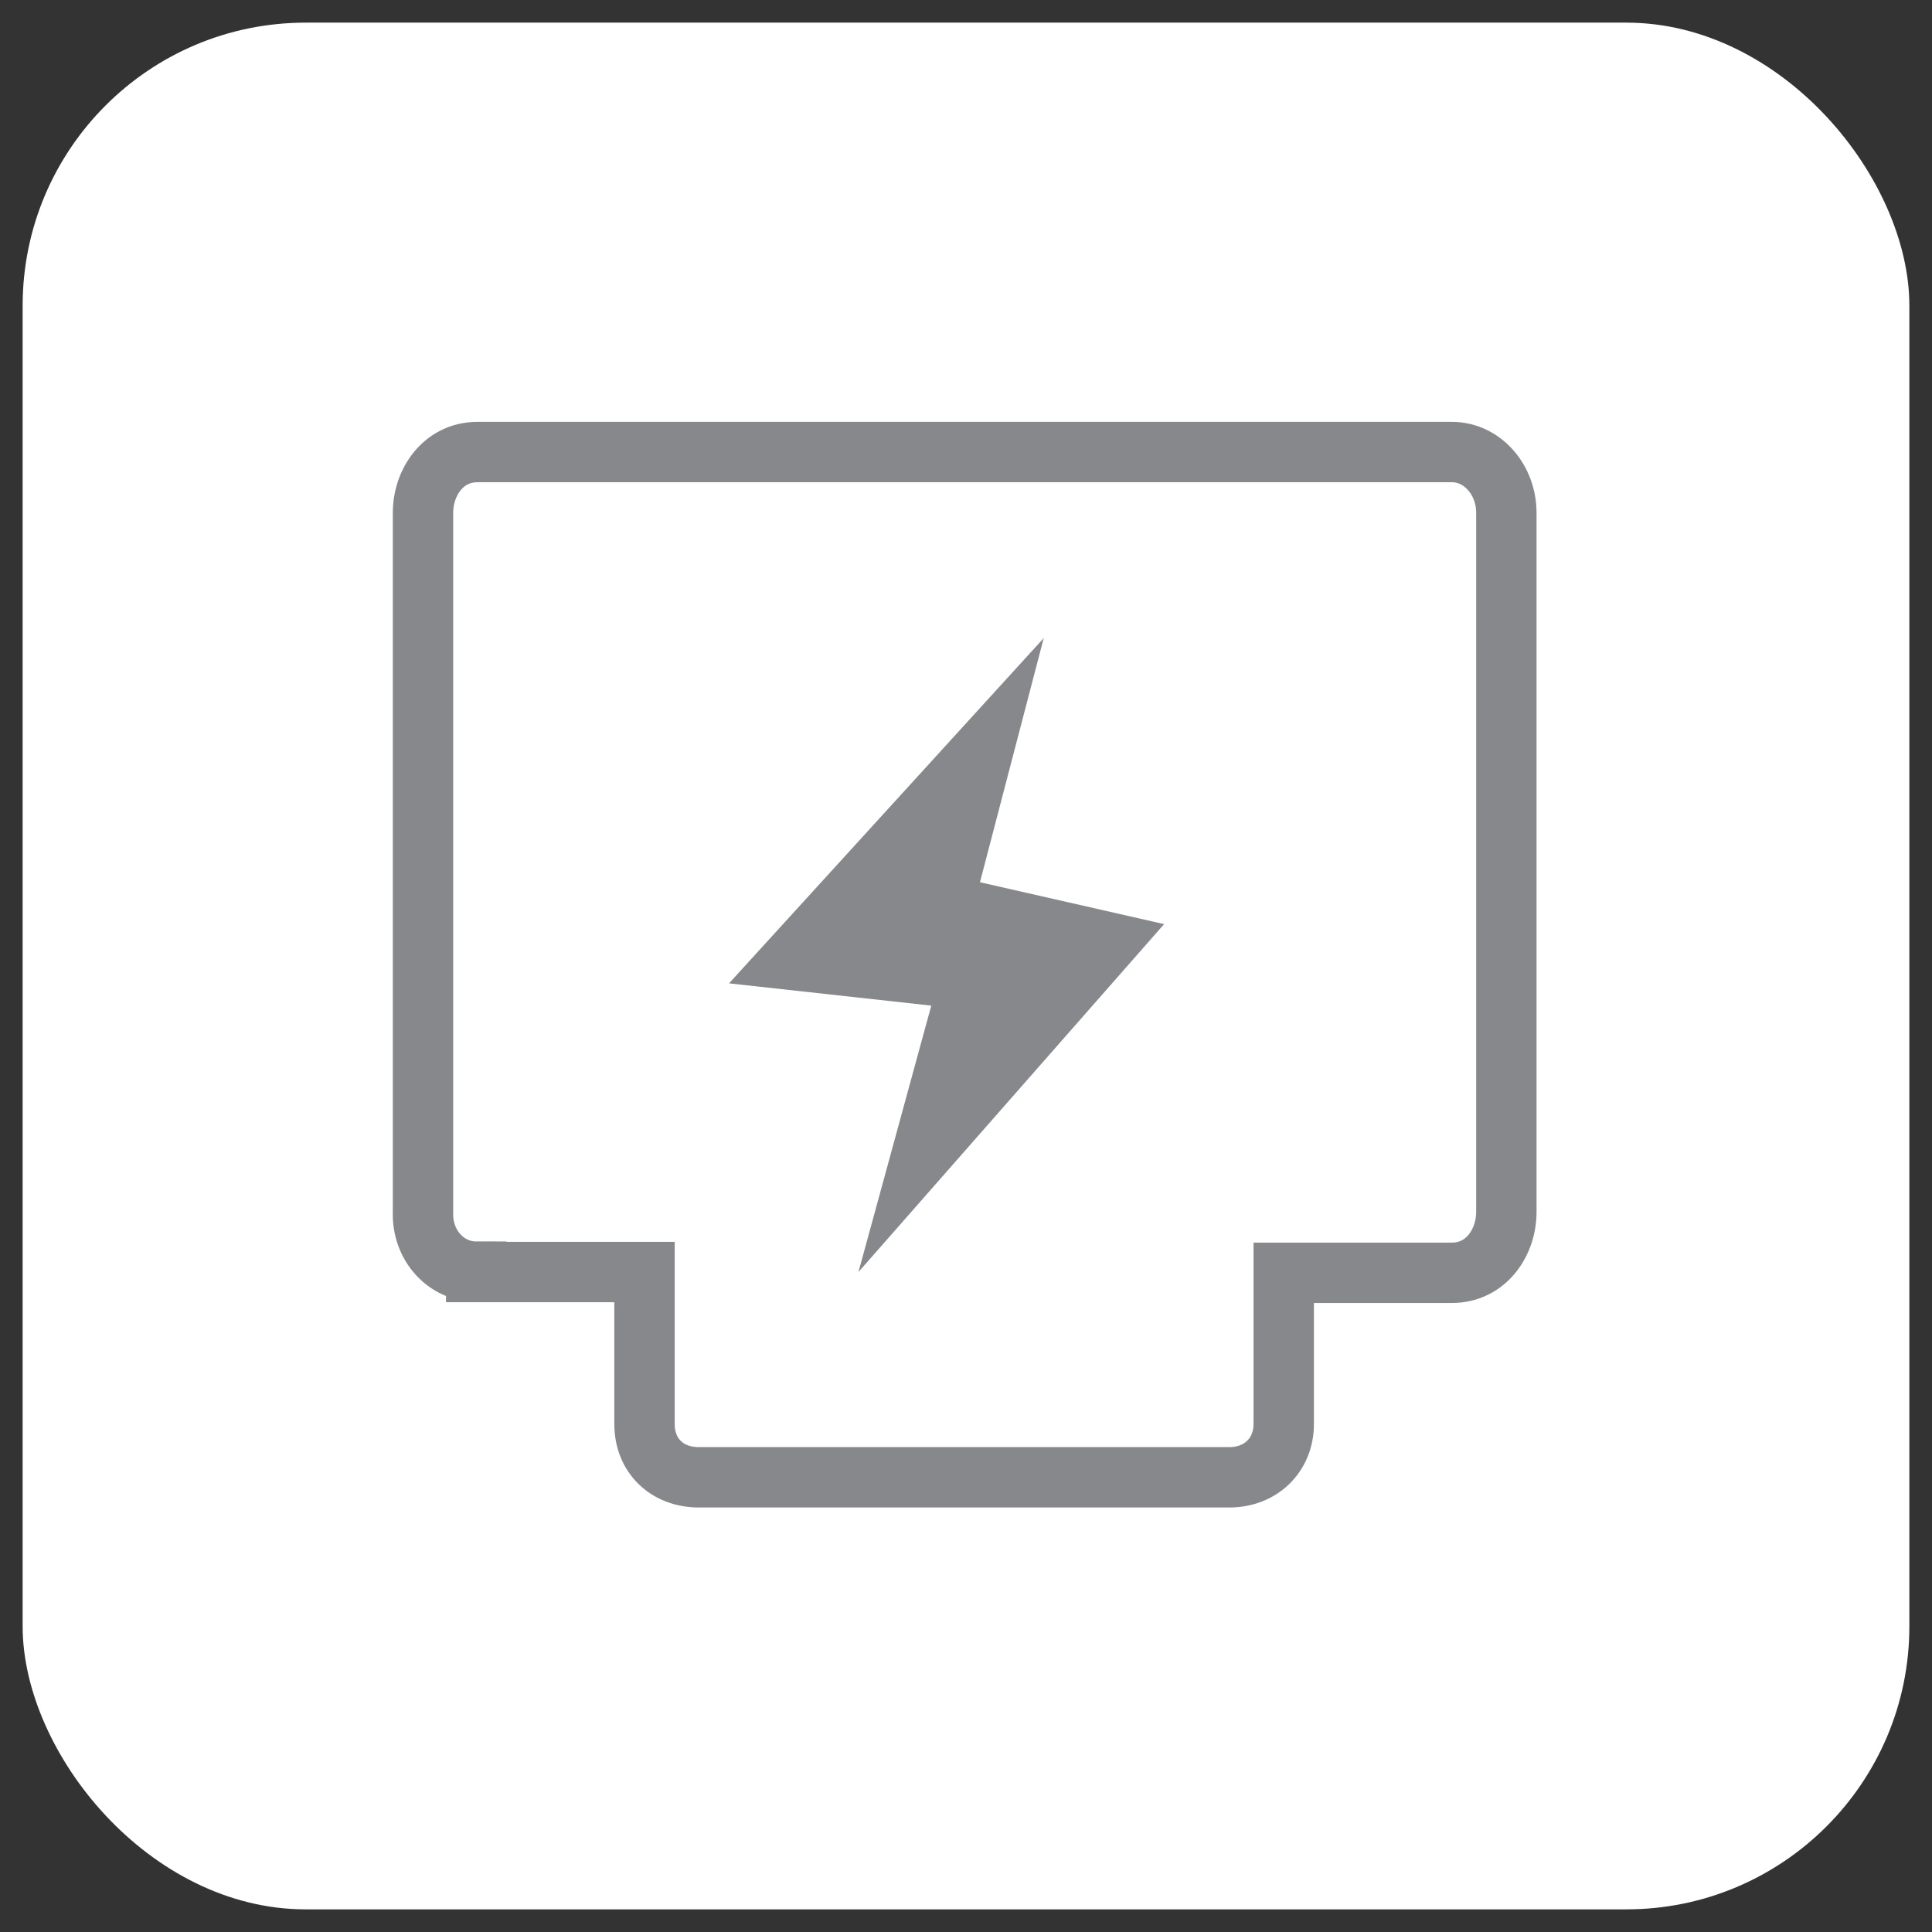
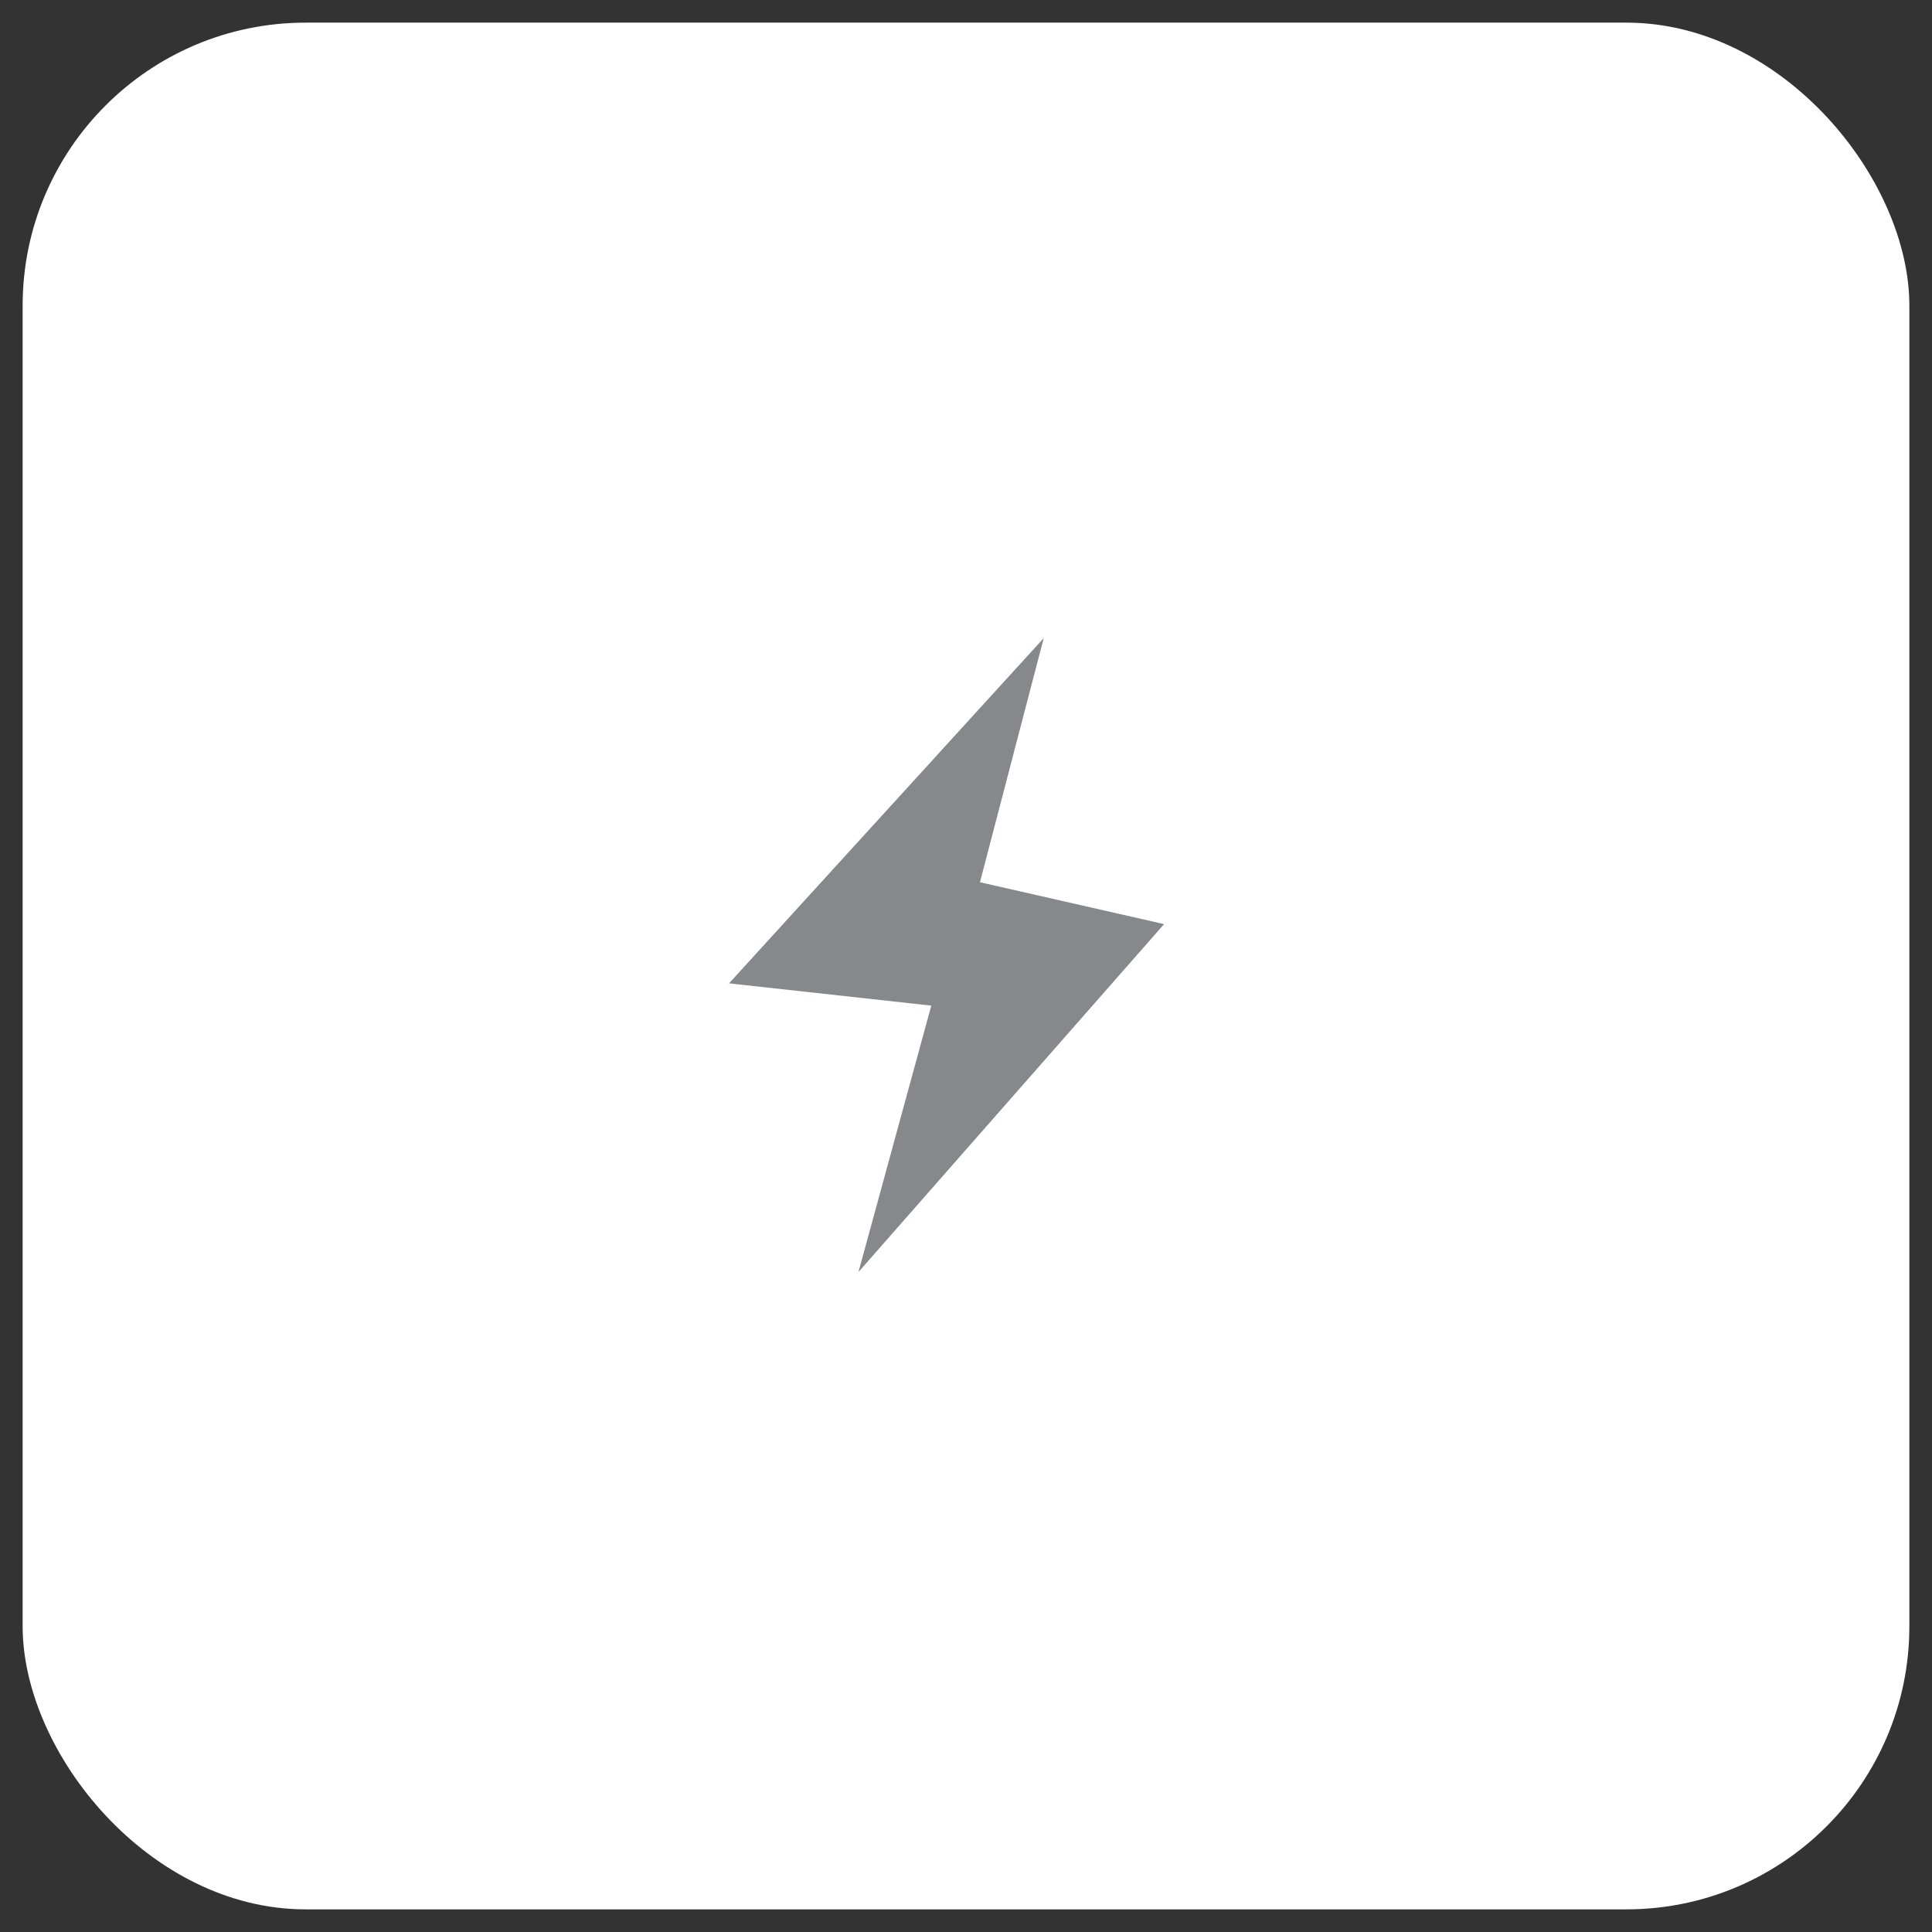
<svg xmlns="http://www.w3.org/2000/svg" id="_圖層_1" version="1.1" viewBox="0 0 512 512">
  <rect x="0" y="0" width="512" height="512" fill="#333333" stroke="none" />
  <defs>
    <style>
      .st0 {
        fill: #86888b;
      }

      .st1 {
        fill: #fff;
      }

      .st2 {
        fill: none;
        stroke: #86888b;
        stroke-miterlimit: 10;
        stroke-width: 16px;
      }
    </style>
  </defs>
  <rect class="st1" x="6" y="6" width="500" height="500" rx="75" ry="75" />
  <g>
-     <path class="st2" d="M126.2,337.1h44.6v40.3c0,8.3,5.9,14.1,14.4,14.1h140.6c8.3,0,14.4-5.9,14.4-14.1v-40.1h44.6c9,0,14.4-8,14.4-16.1v-185.3c0-8.8-6.4-16.1-14.4-16.1H126.5c-9,0-14.4,8-14.4,16.1v185.3c-.3,8.8,6.1,15.8,14.1,15.8Z" />
    <polygon class="st0" points="308.5 244.9 259.7 233.8 276.6 169.1 193.2 260.6 246.8 266.5 227.5 337.1 308.5 244.9" />
  </g>
</svg>